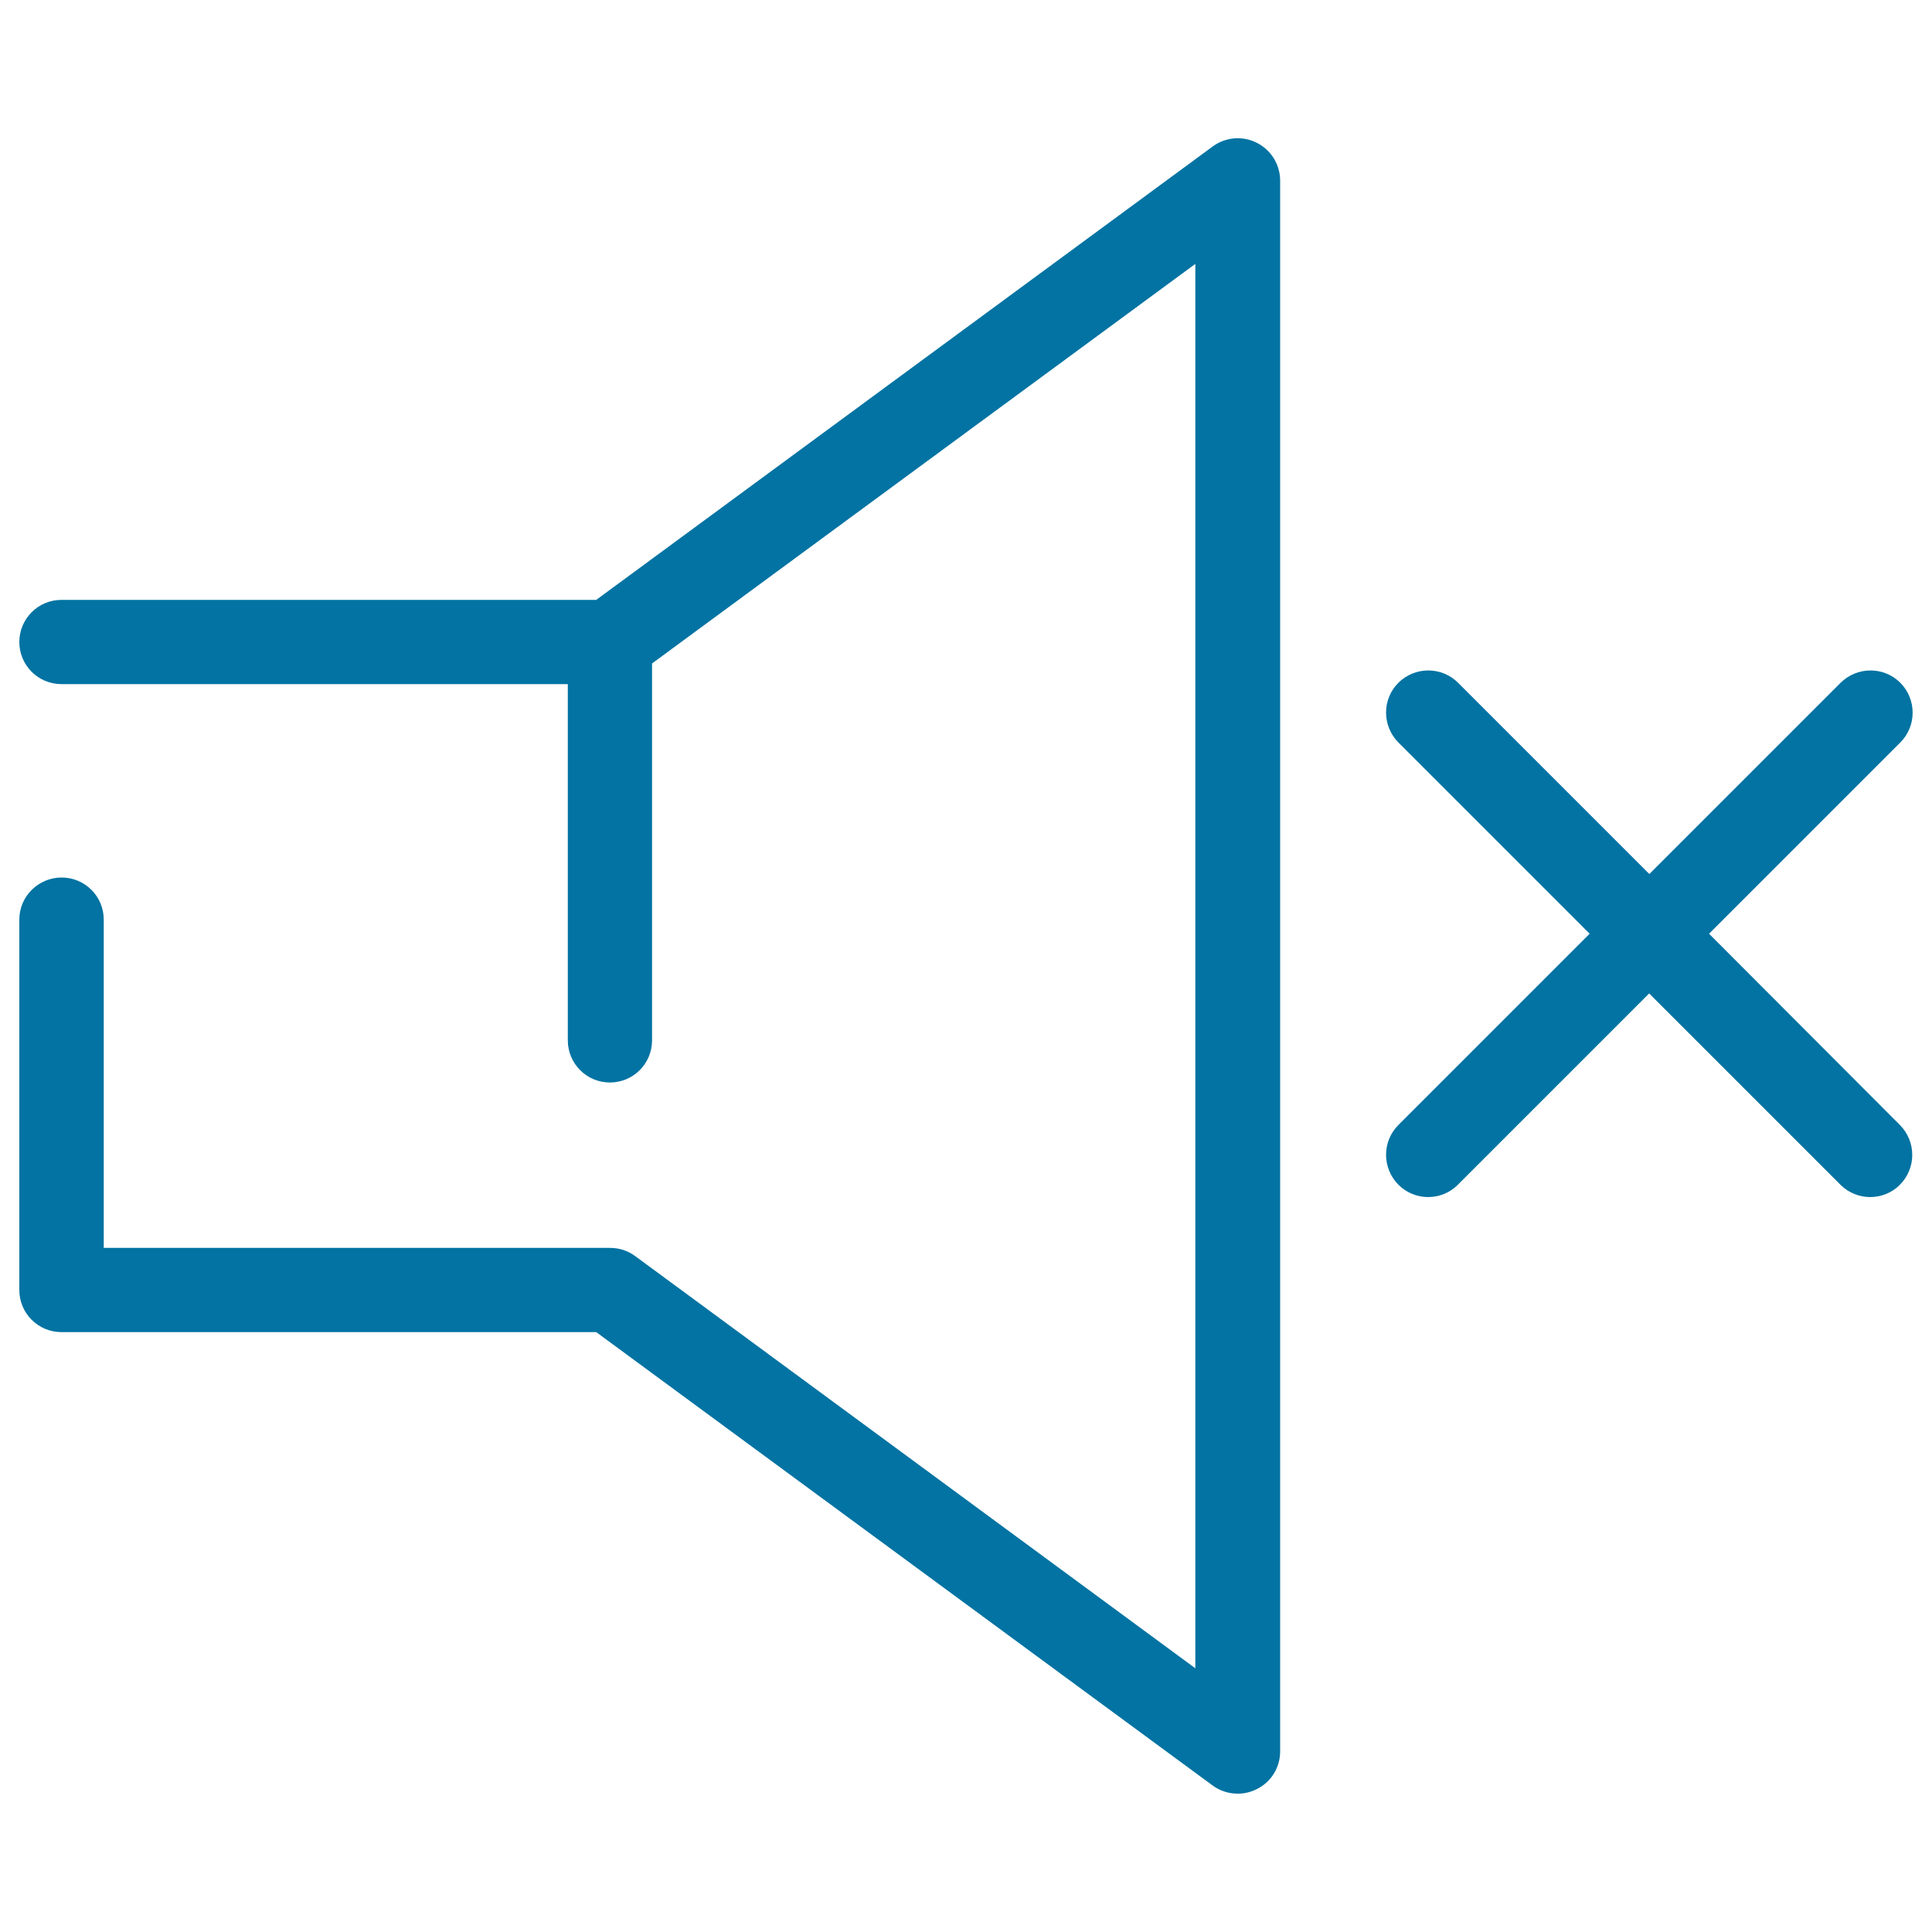
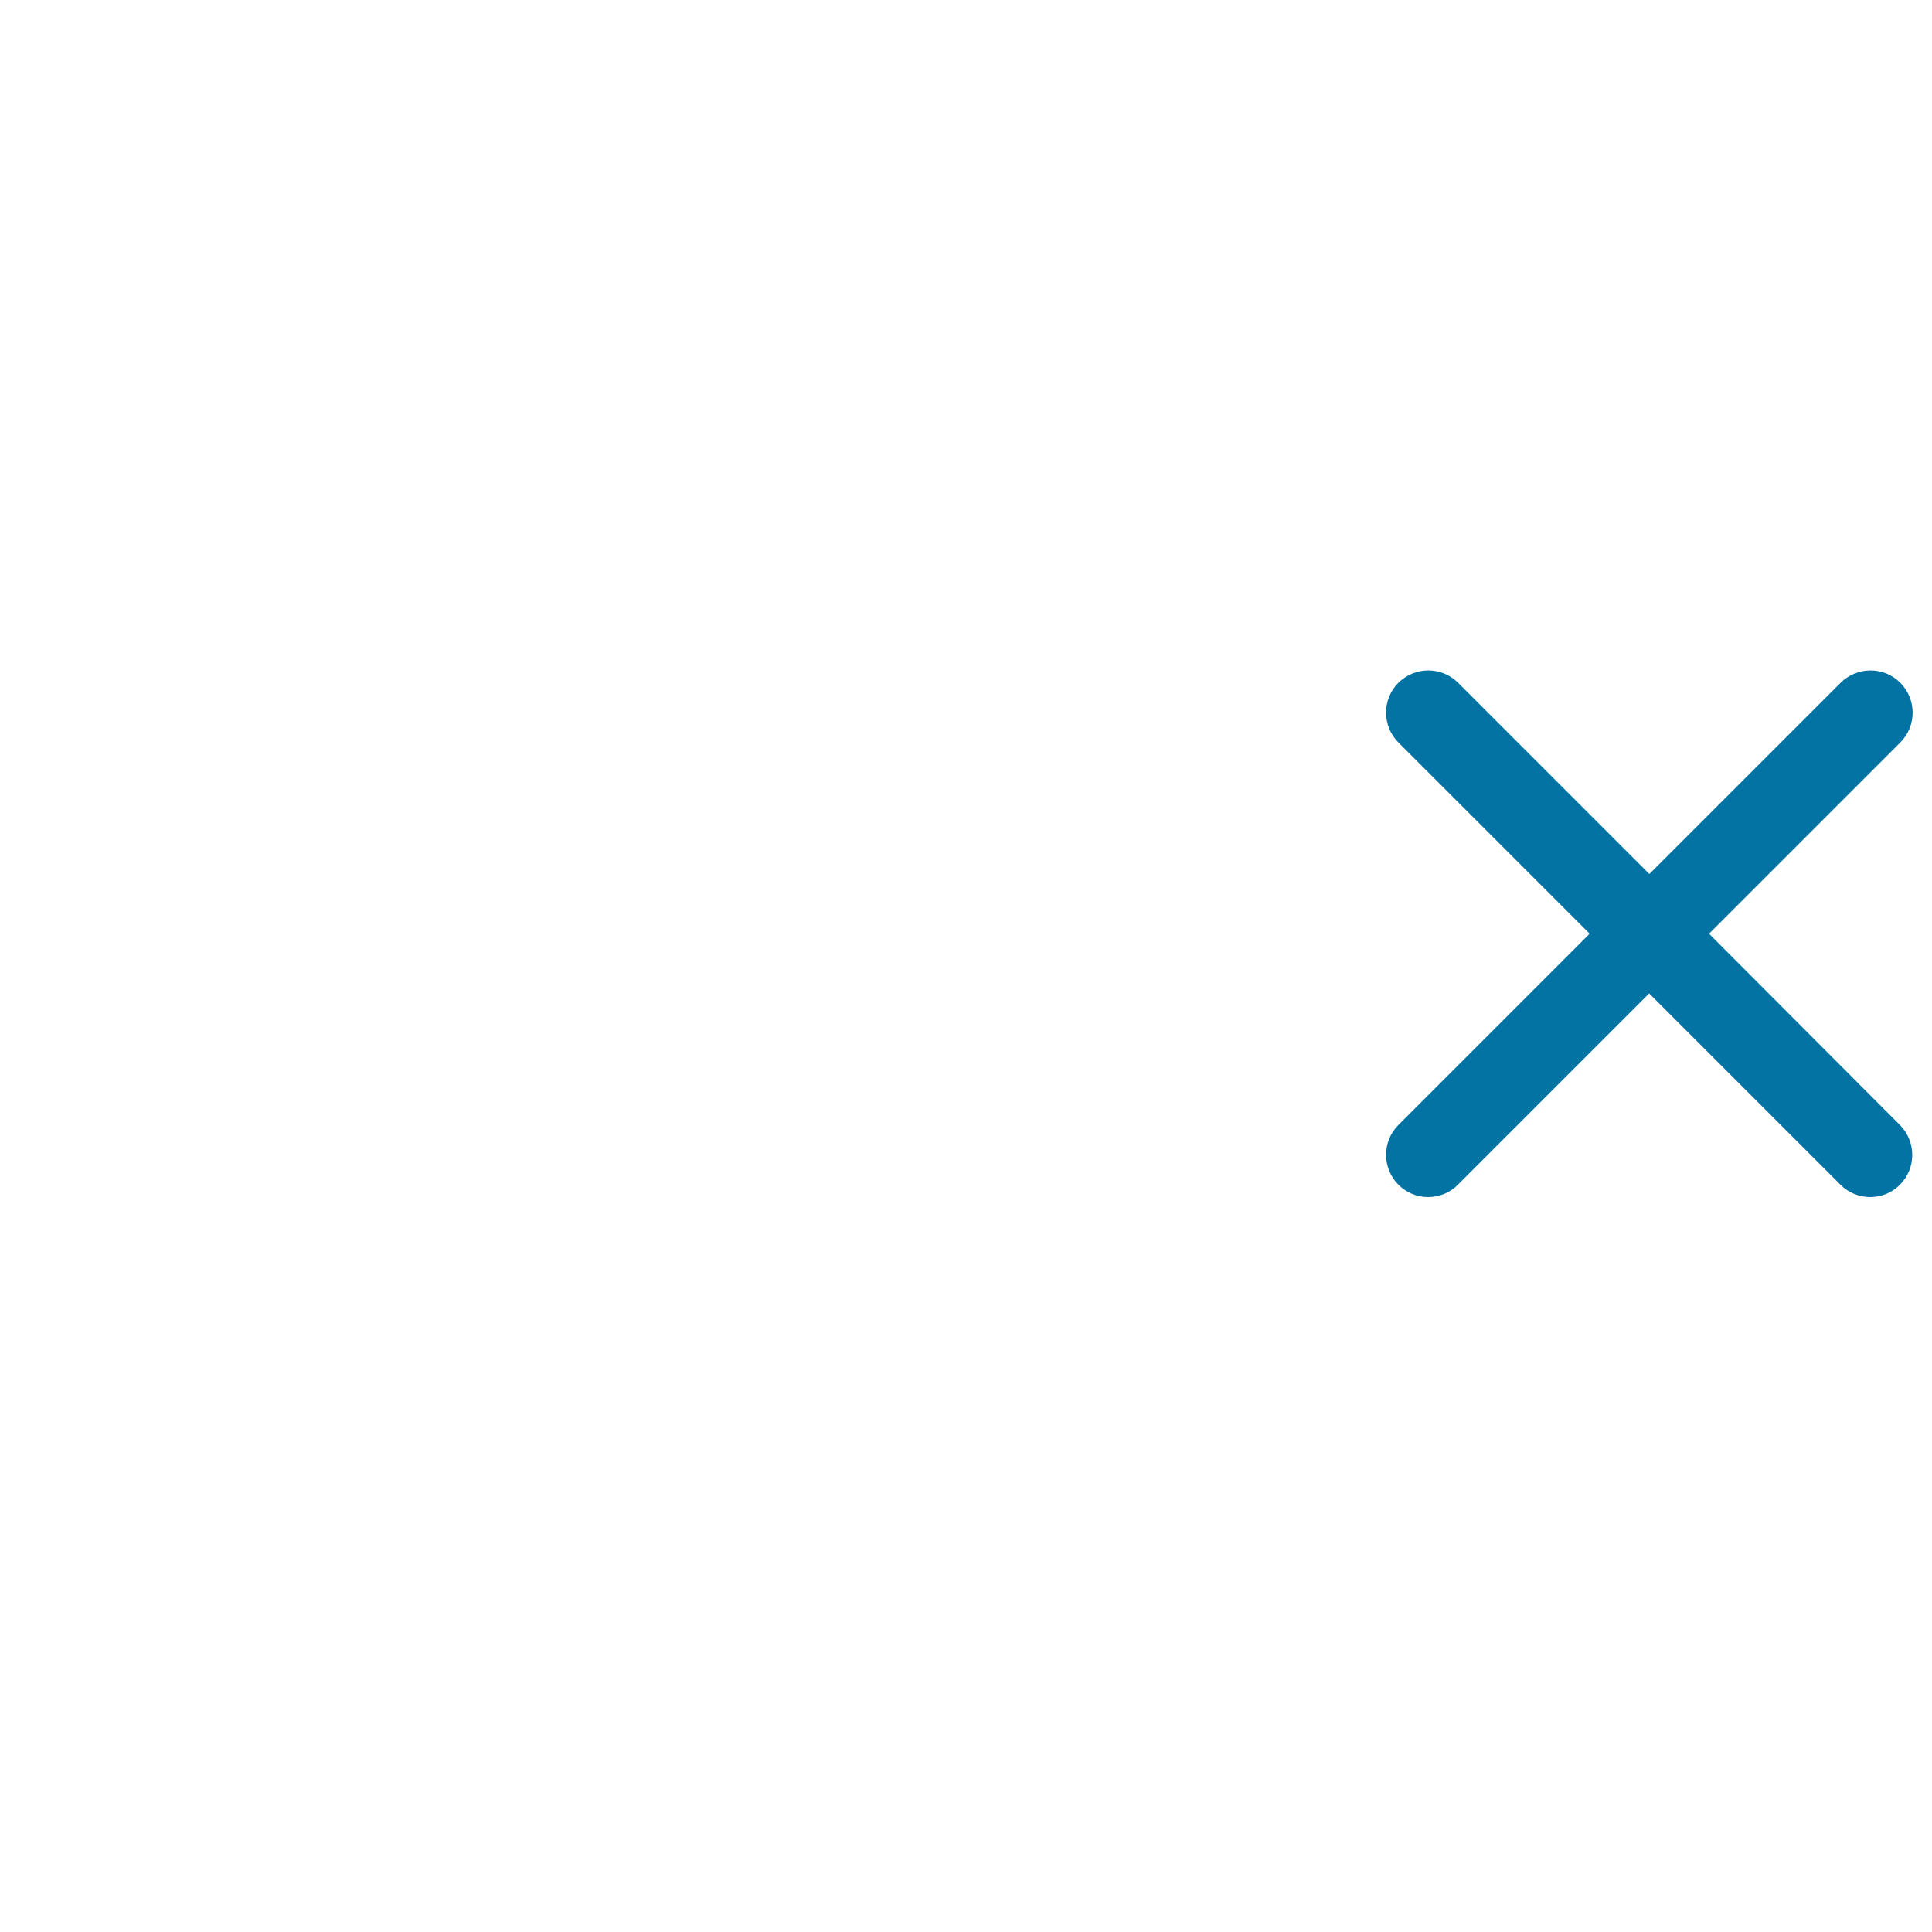
<svg xmlns="http://www.w3.org/2000/svg" viewBox="0 0 1000 1000" style="fill:#0273a2">
  <title>Speaker Muted SVG icon</title>
  <g>
-     <path d="M650.5,73.9c-7.3-3.7-16.1-3-22.8,1.9L308.6,310.5H31.8c-12.1,0-21.8,9.8-21.8,21.8c0,12.1,9.8,21.8,21.8,21.8h262.1v184.4c0,12.1,9.8,21.8,21.8,21.8c12.1,0,21.8-9.8,21.8-21.8V343.4l281.2-206.8v726.9L328.7,650.1c-3.8-2.8-8.3-4.2-13-4.2H53.7V476c0-12.1-9.8-21.8-21.8-21.8S10,463.9,10,476v191.7c0,12.1,9.8,21.8,21.8,21.8h276.8l319.1,234.7c3.8,2.8,8.4,4.2,13,4.2c3.4,0,6.7-0.8,9.9-2.4c7.4-3.7,12-11.2,12-19.5V93.3C662.5,85.1,657.9,77.6,650.5,73.9z" />
    <path d="M884.6,483.3l99-99c8.5-8.5,8.5-22.3,0-30.9c-8.5-8.5-22.3-8.5-30.9,0l-99,99l-99-99c-8.5-8.5-22.3-8.5-30.9,0c-8.5,8.5-8.5,22.3,0,30.9l99,99l-99,99c-8.5,8.5-8.5,22.3,0,30.9c4.3,4.3,9.9,6.4,15.4,6.4s11.2-2.1,15.4-6.4l99-99l99,99c4.3,4.3,9.9,6.4,15.4,6.4s11.2-2.1,15.4-6.4c8.5-8.5,8.5-22.3,0-30.9L884.6,483.3z" />
  </g>
</svg>